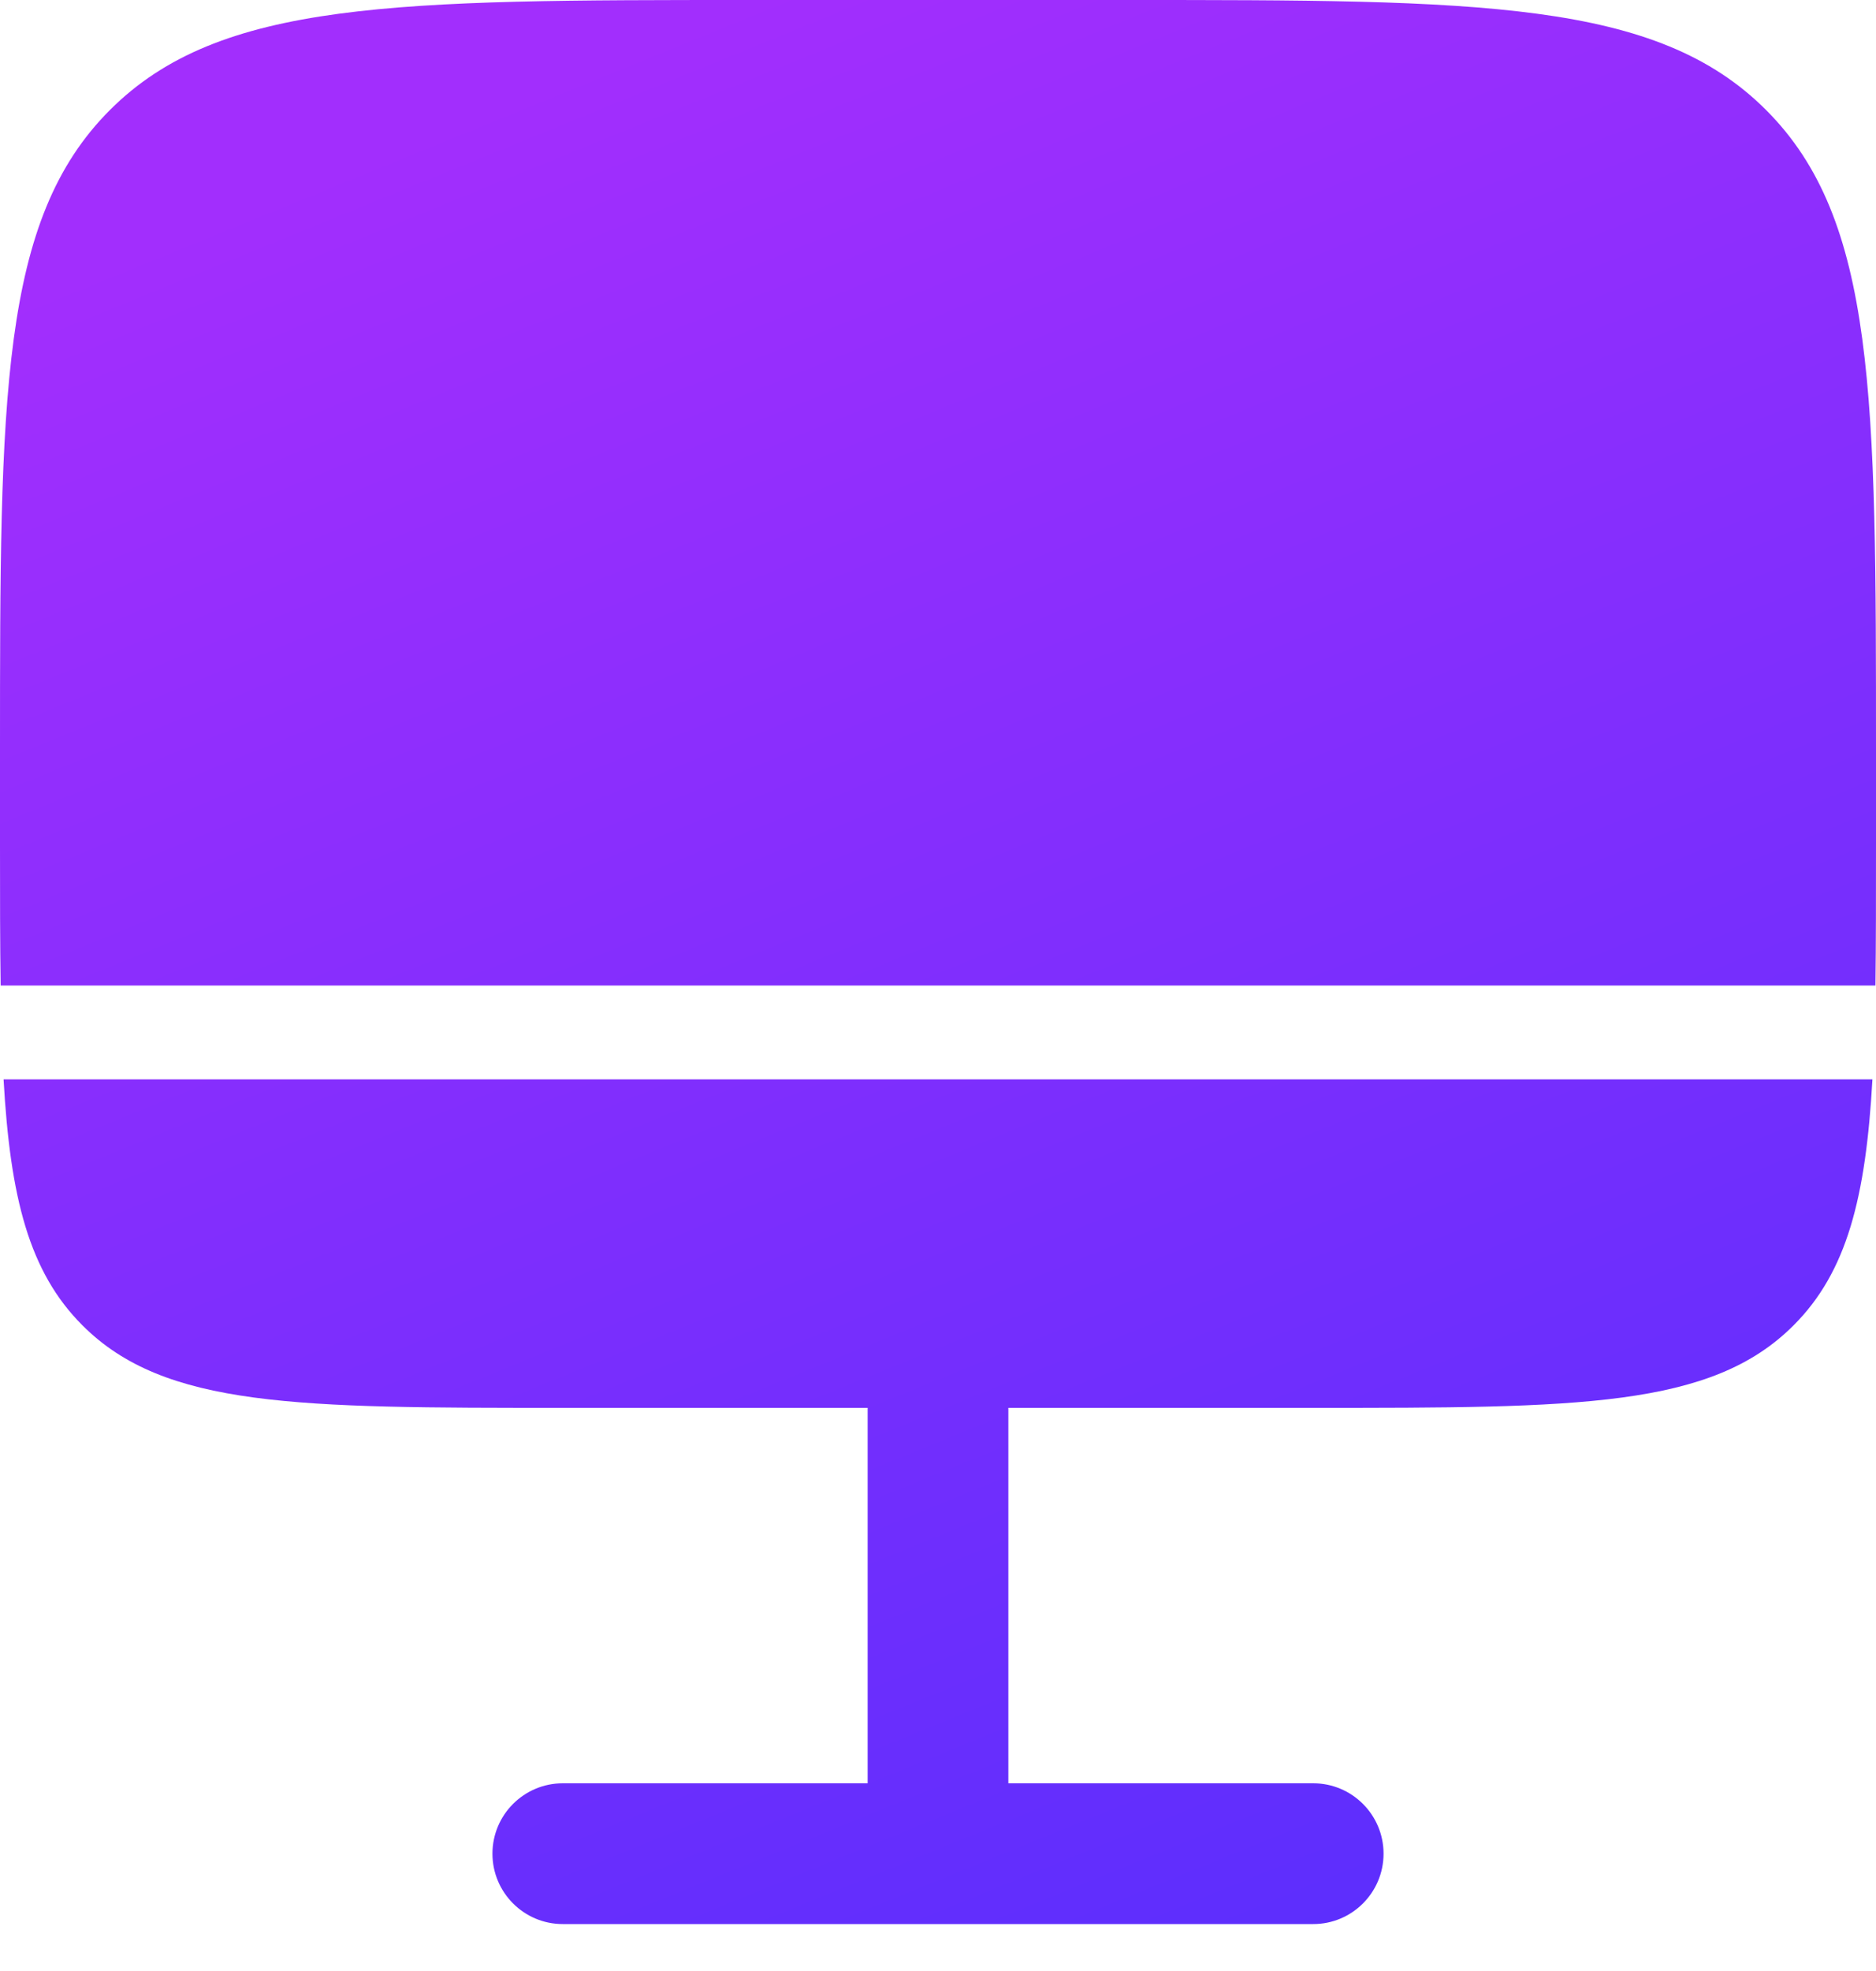
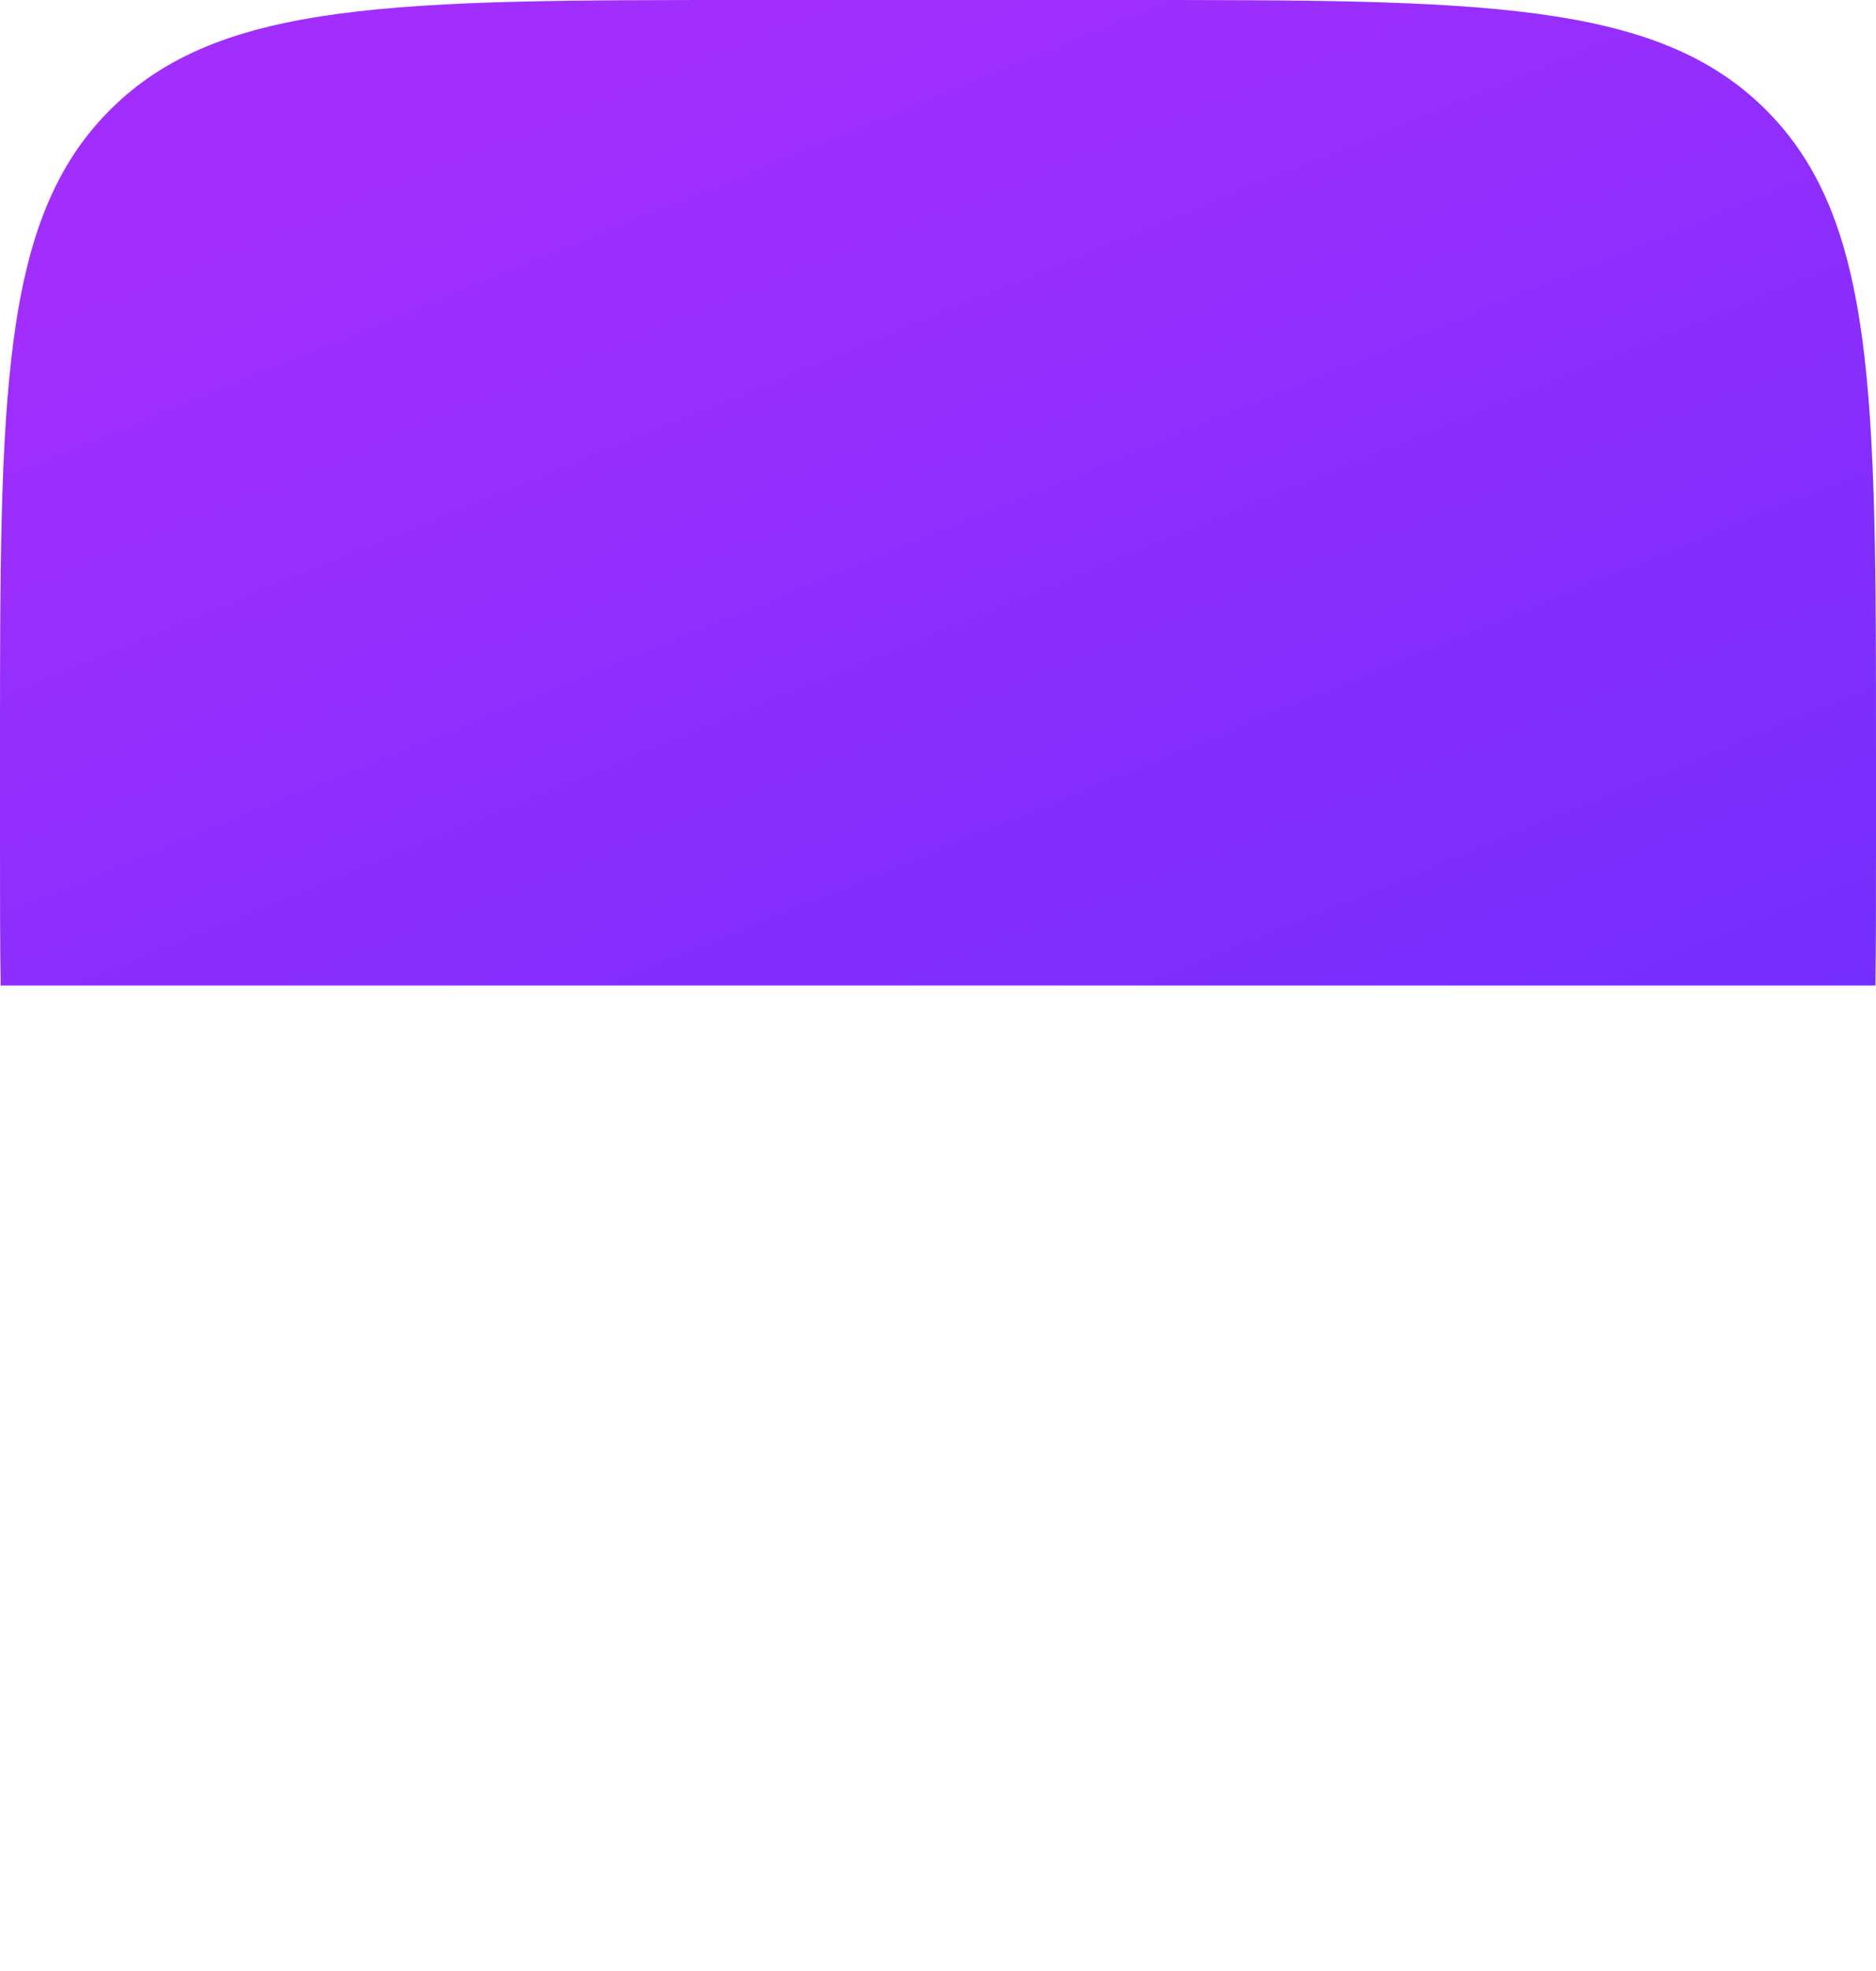
<svg xmlns="http://www.w3.org/2000/svg" width="20" height="21" viewBox="0 0 20 21" fill="none">
-   <path d="M6 15C3.172 15 1.757 15 0.879 14.121C0.309 13.552 0.109 12.758 0.038 11.5H19.962C19.891 12.758 19.691 13.552 19.121 14.121C18.243 15 16.828 15 14 15H10.75V19H14C14.414 19 14.75 19.336 14.75 19.75C14.75 20.164 14.414 20.5 14 20.5H6C5.586 20.5 5.25 20.164 5.25 19.75C5.25 19.336 5.586 19 6 19H9.25V15H6Z" fill="url(#paint0_linear_227_57)" />
  <path d="M8 0H12C15.771 0 17.657 0 18.828 1.172C20 2.343 20 4.229 20 8V9C20 9.552 20 10.049 19.994 10.5H0.007C-4.09782e-08 10.049 0 9.552 0 9V8C0 4.229 0 2.343 1.172 1.172C2.343 0 4.229 0 8 0Z" fill="url(#paint1_linear_227_57)" />
  <defs>
    <linearGradient id="paint0_linear_227_57" x1="-0.613" y1="3.529" x2="8.128" y2="24.963" gradientUnits="userSpaceOnUse">
      <stop stop-color="#A22EFD" />
      <stop offset="1" stop-color="#572EFD" />
    </linearGradient>
    <linearGradient id="paint1_linear_227_57" x1="-0.613" y1="3.529" x2="8.128" y2="24.963" gradientUnits="userSpaceOnUse">
      <stop stop-color="#A22EFD" />
      <stop offset="1" stop-color="#572EFD" />
    </linearGradient>
  </defs>
</svg>